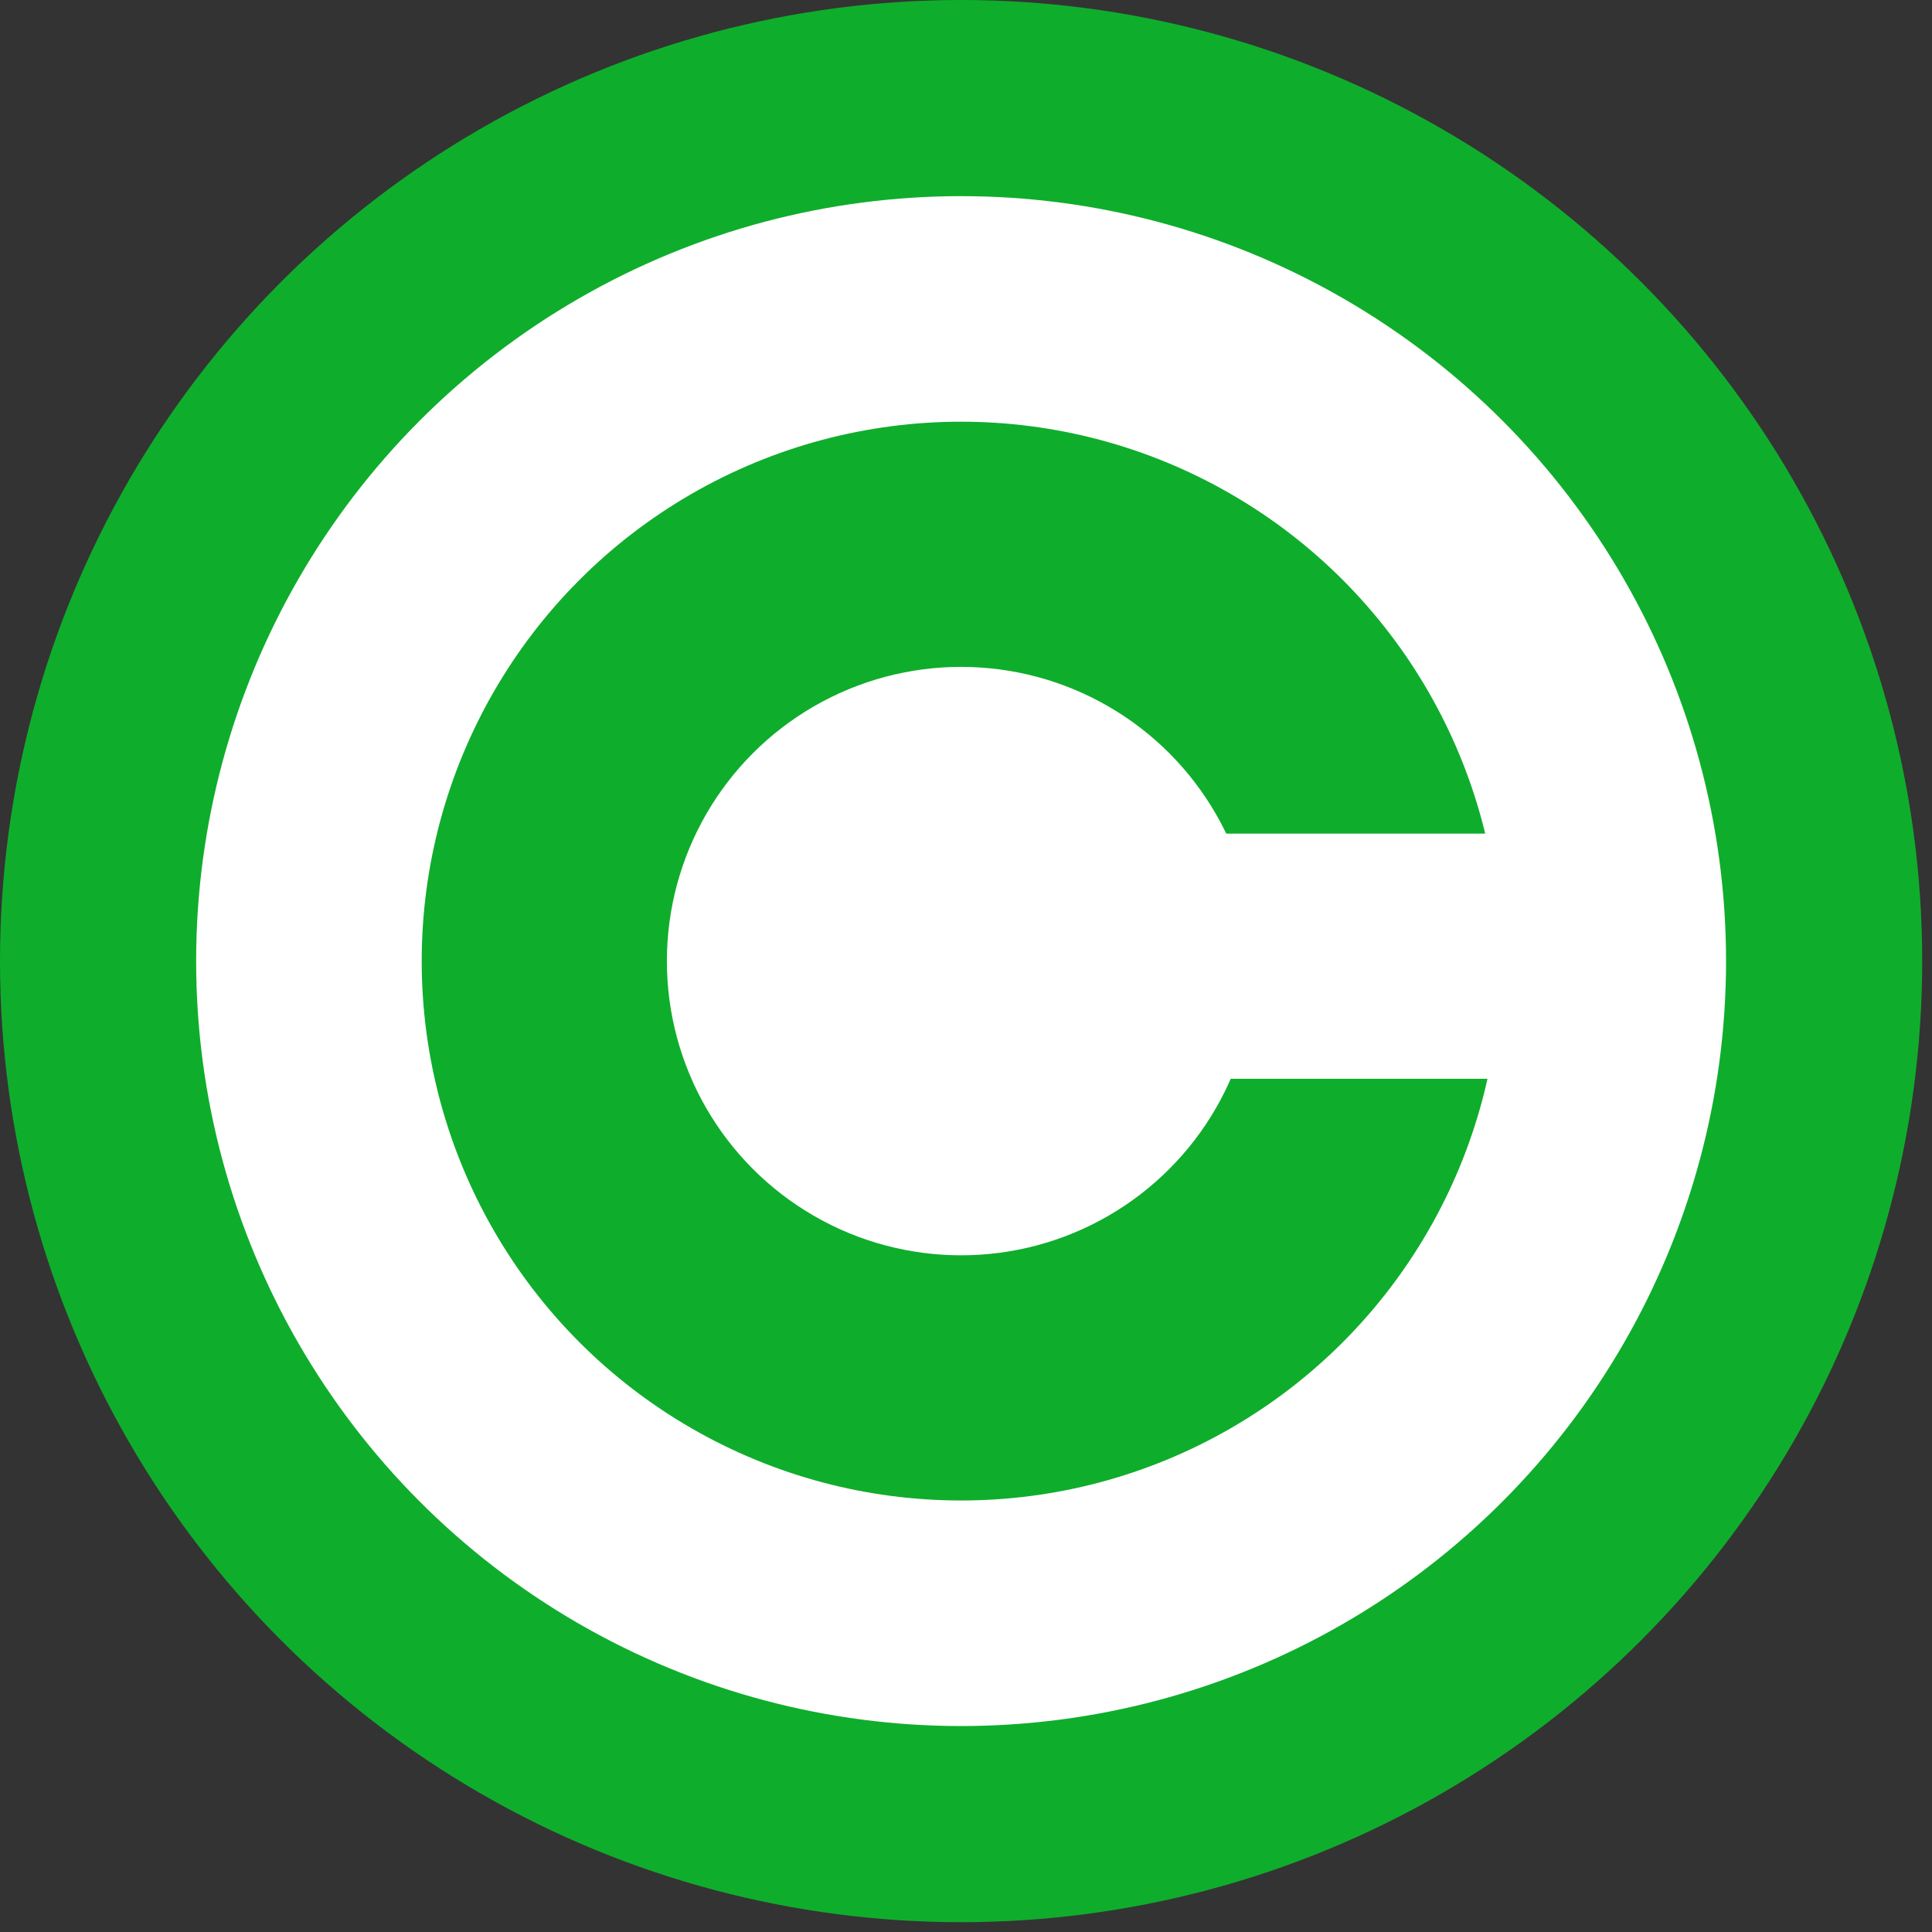
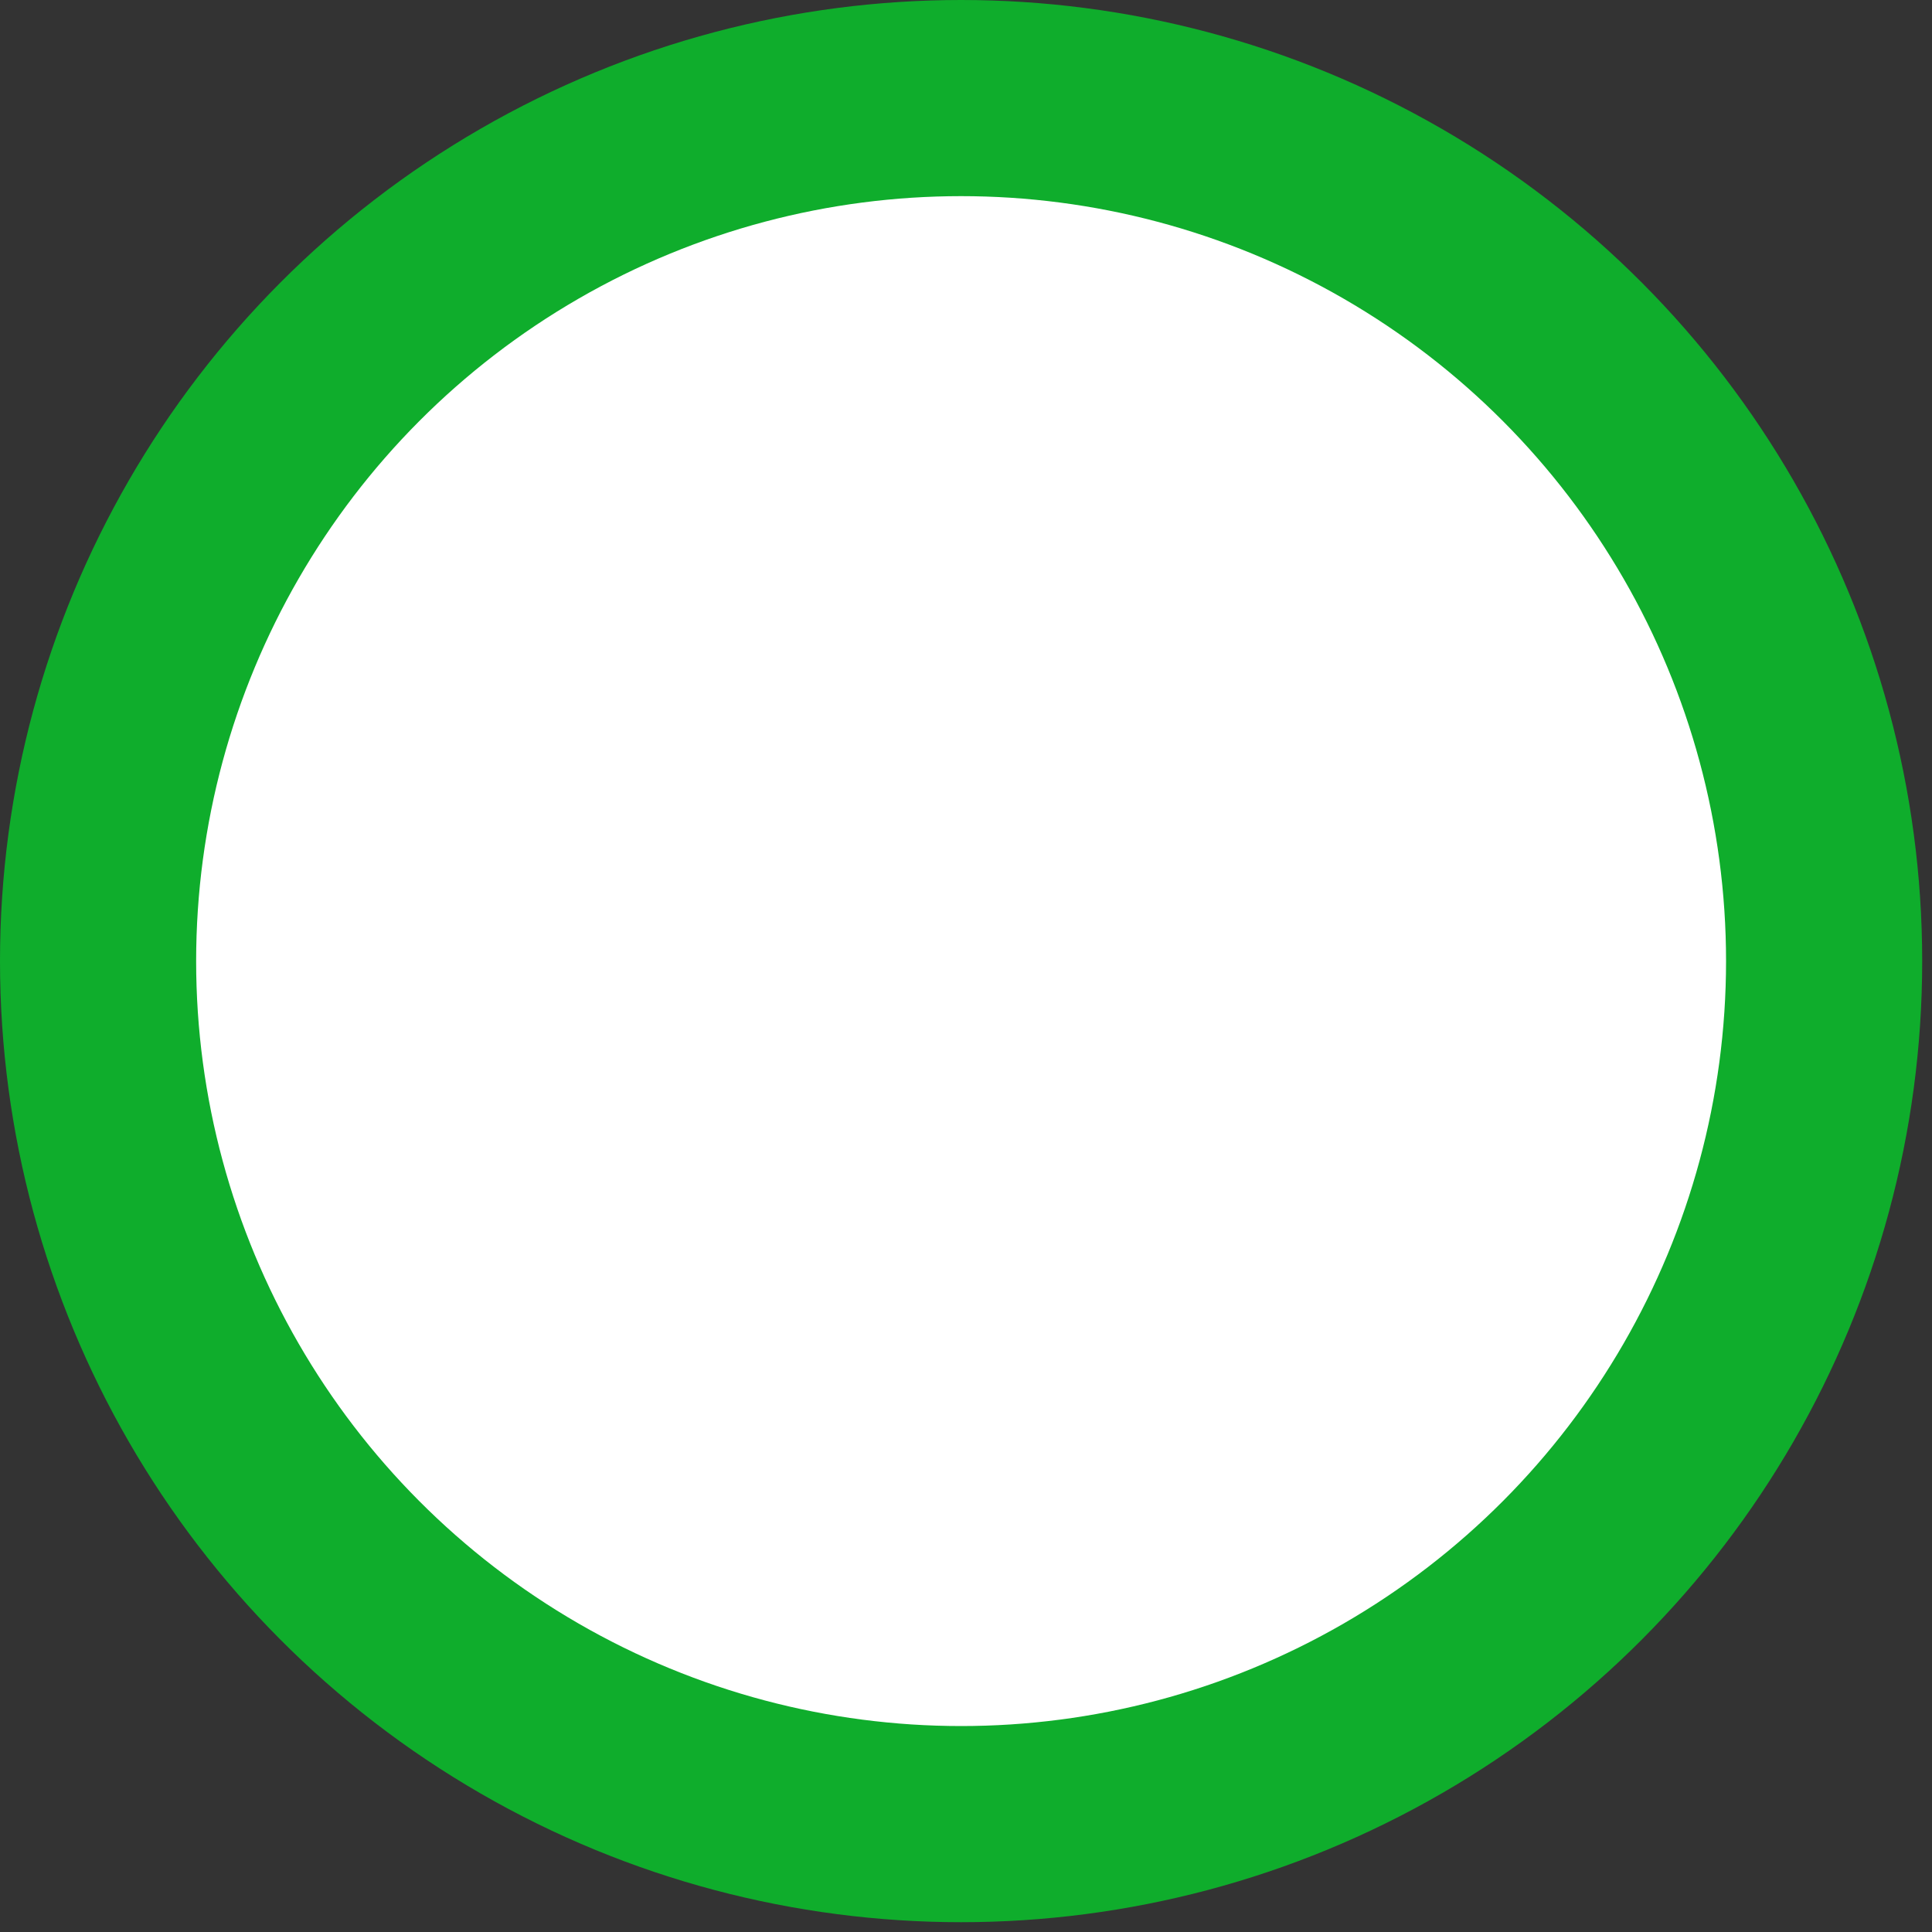
<svg xmlns="http://www.w3.org/2000/svg" width="197" height="197">
  <rect width="100%" height="100%" fill="#333333" stroke="none" />
  <circle cx="98" cy="98" r="98" fill="#0FAD2C" />
  <circle cx="98" cy="98" r="78" fill="#fff" />
-   <circle cx="98" cy="98" r="55" fill="#0FAD2C" />
  <circle cx="98" cy="98" r="30" fill="#fff" />
  <rect x="115" y="85" width="45" height="25" fill="#fff" />
</svg>